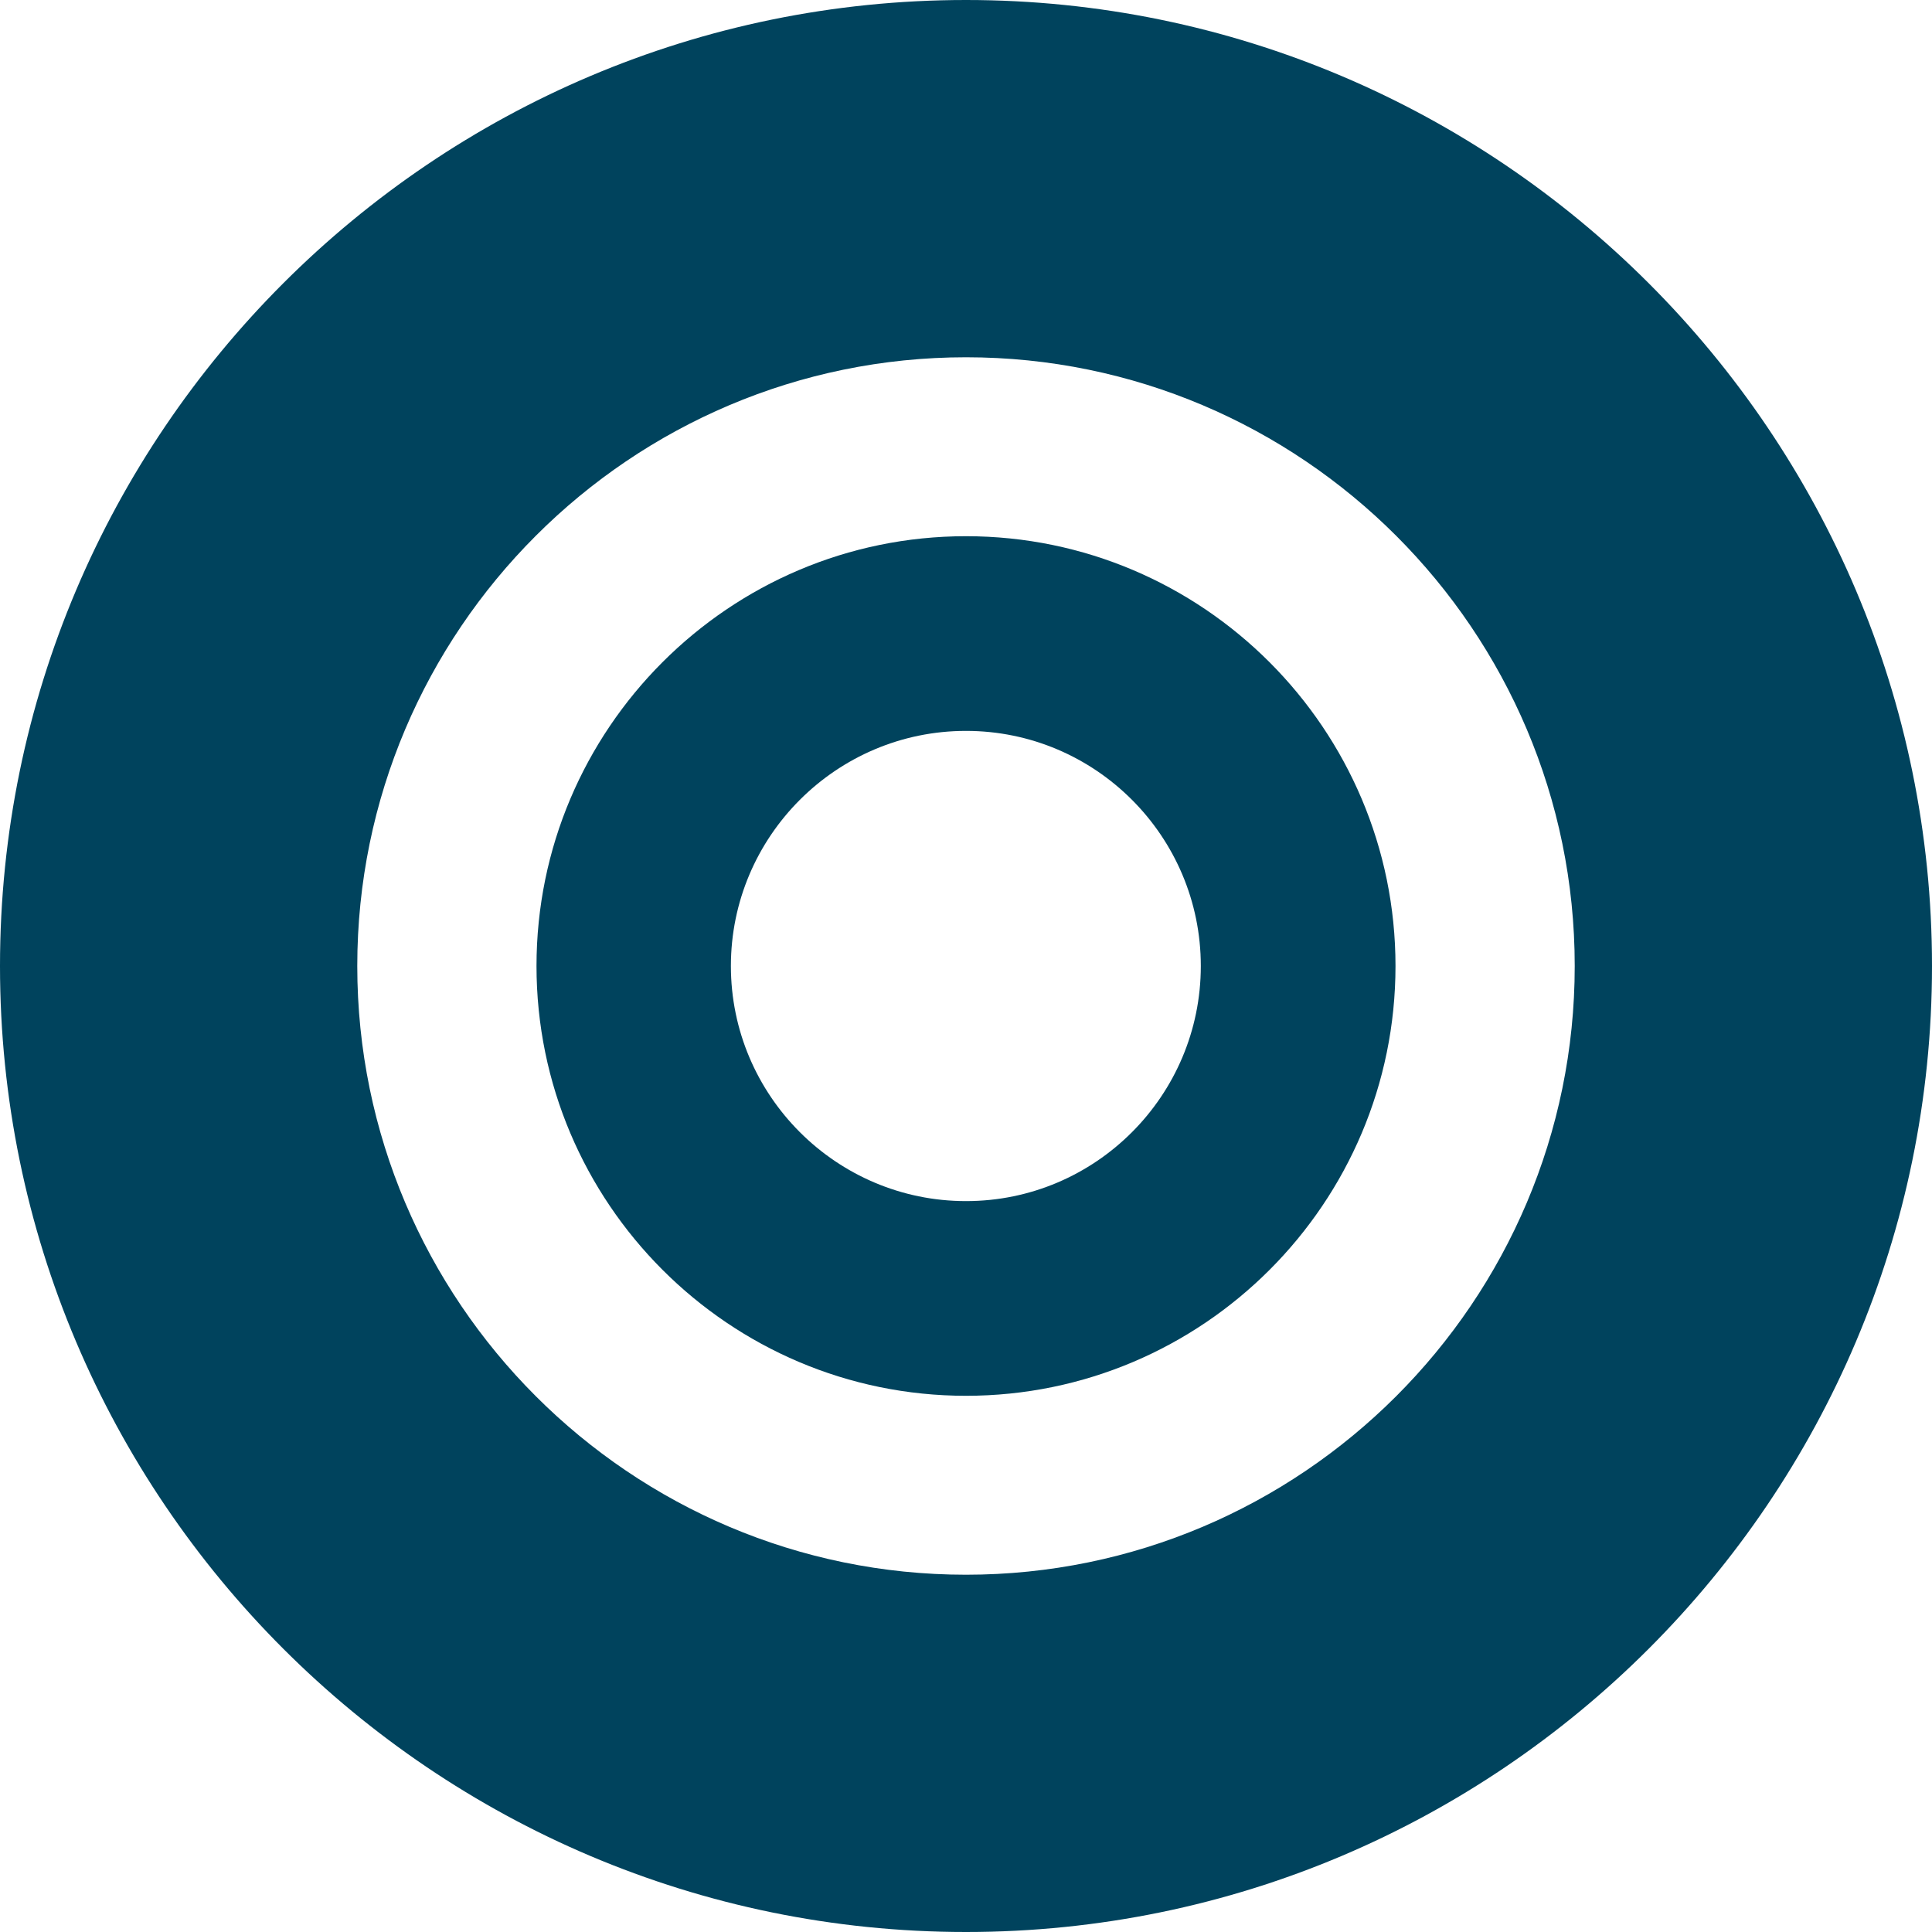
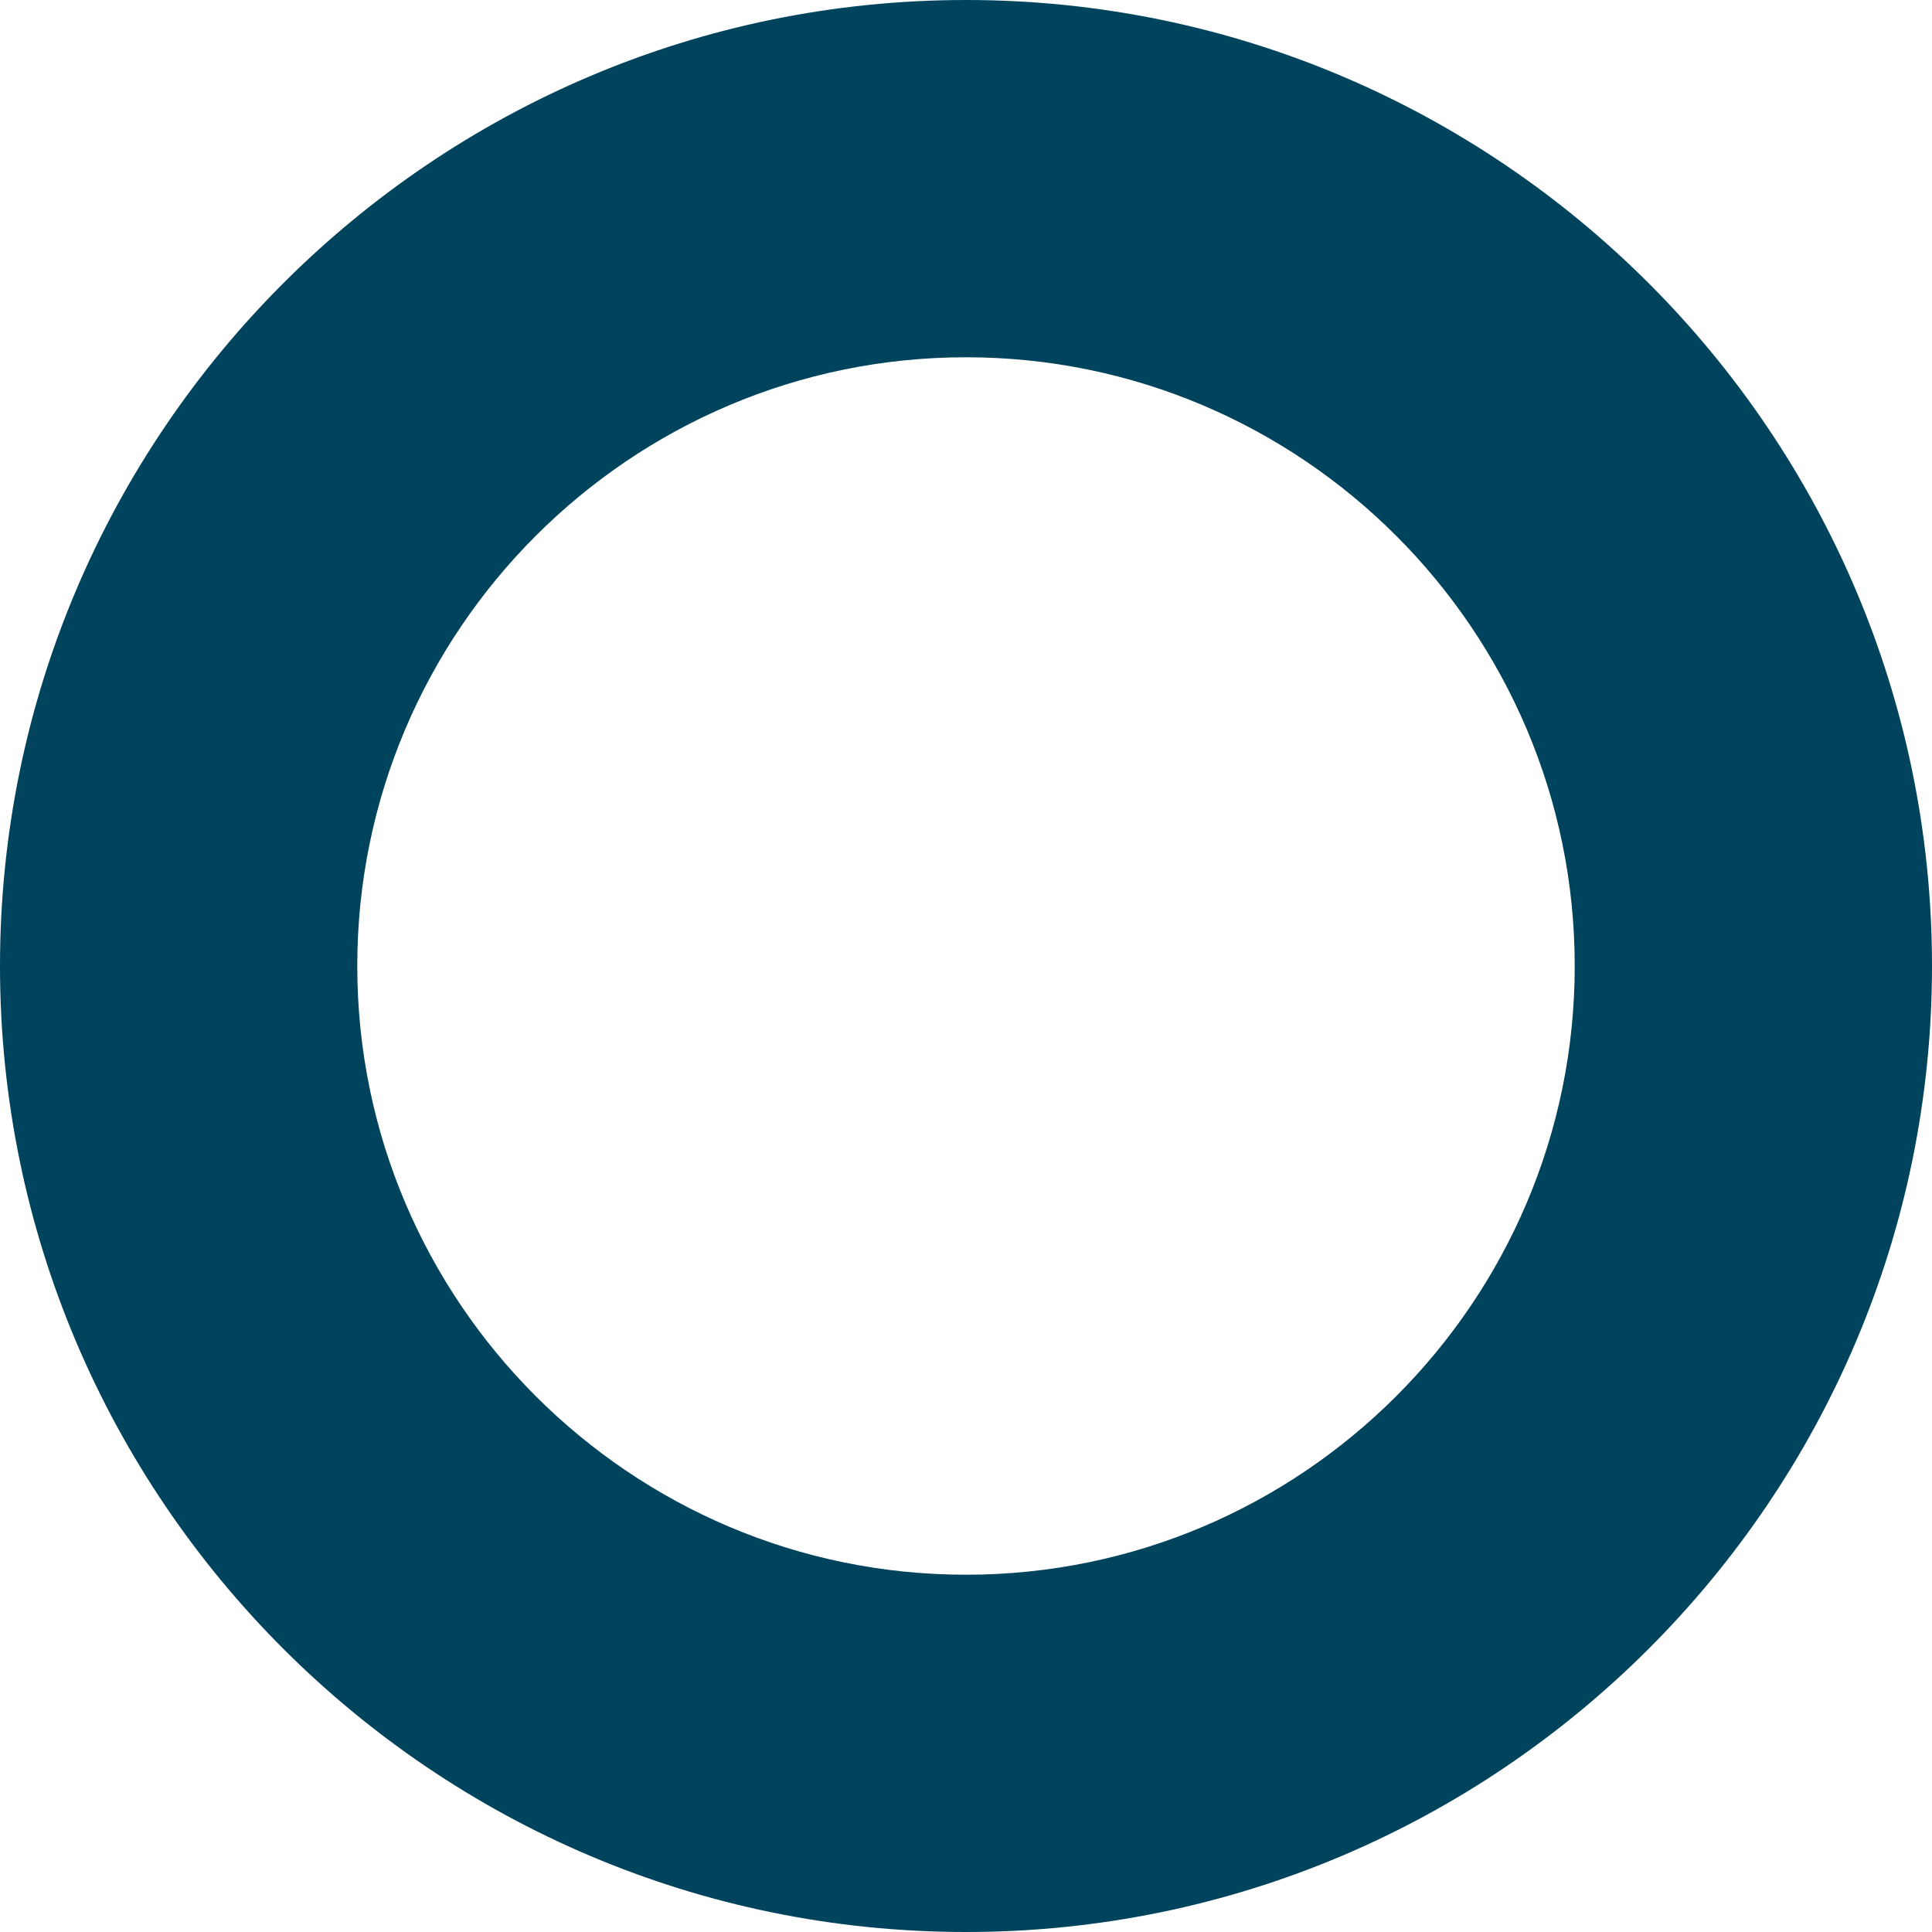
<svg xmlns="http://www.w3.org/2000/svg" version="1.1" id="Calque_1" x="0px" y="0px" viewBox="0 0 65 65" style="enable-background:new 0 0 65 65;" xml:space="preserve">
  <style type="text/css">
	.st0{fill:#00435D;}
</style>
  <g>
    <path class="st0" d="M32.5,0C14.58,0,0,14.58,0,32.5C0,50.42,14.58,65,32.5,65C50.42,65,65,50.42,65,32.5C65,14.58,50.42,0,32.5,0z    M32.5,52.98c-11.29,0-20.48-9.19-20.48-20.48c0-11.29,9.19-20.48,20.48-20.48s20.48,9.19,20.48,20.48   C52.98,43.79,43.79,52.98,32.5,52.98z" />
-     <path class="st0" d="M32.5,18.04c-7.97,0-14.45,6.49-14.45,14.46c0,7.97,6.48,14.46,14.45,14.46c7.97,0,14.45-6.48,14.45-14.46   C46.95,24.53,40.47,18.04,32.5,18.04z M32.5,40.41c-4.36,0-7.91-3.55-7.91-7.91s3.55-7.91,7.91-7.91c4.36,0,7.9,3.55,7.9,7.91   S36.86,40.41,32.5,40.41z" />
  </g>
</svg>